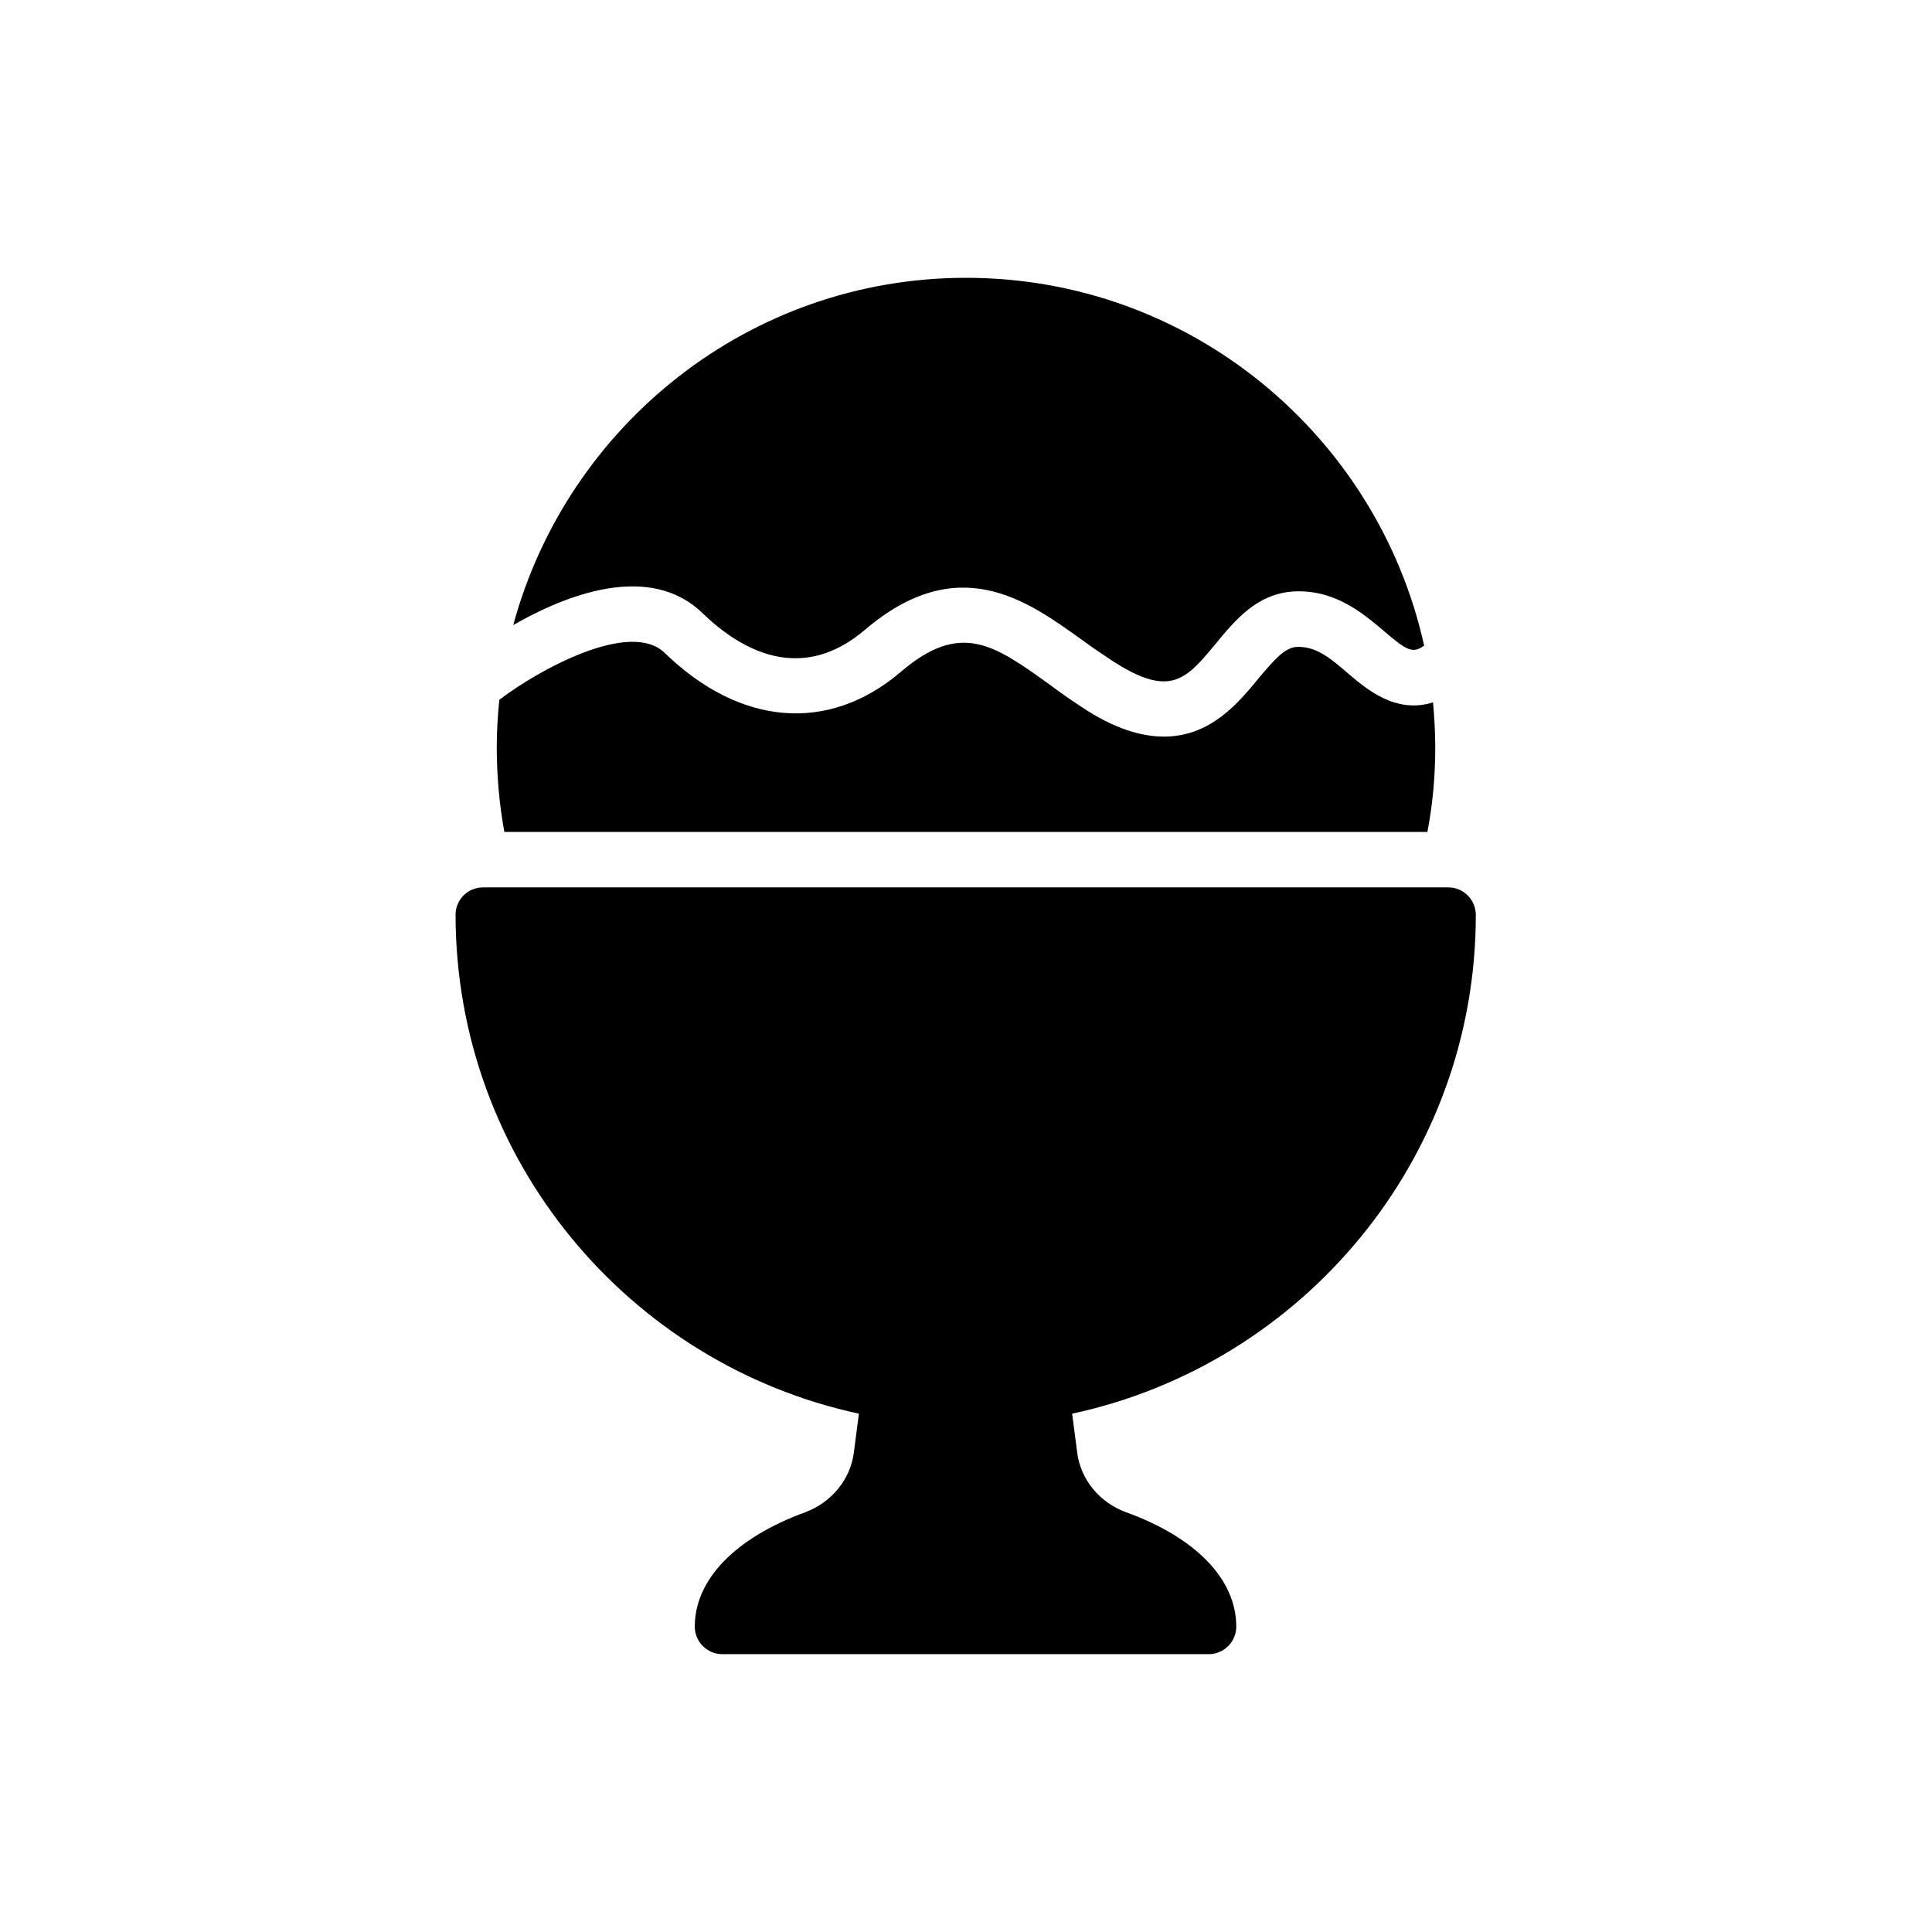
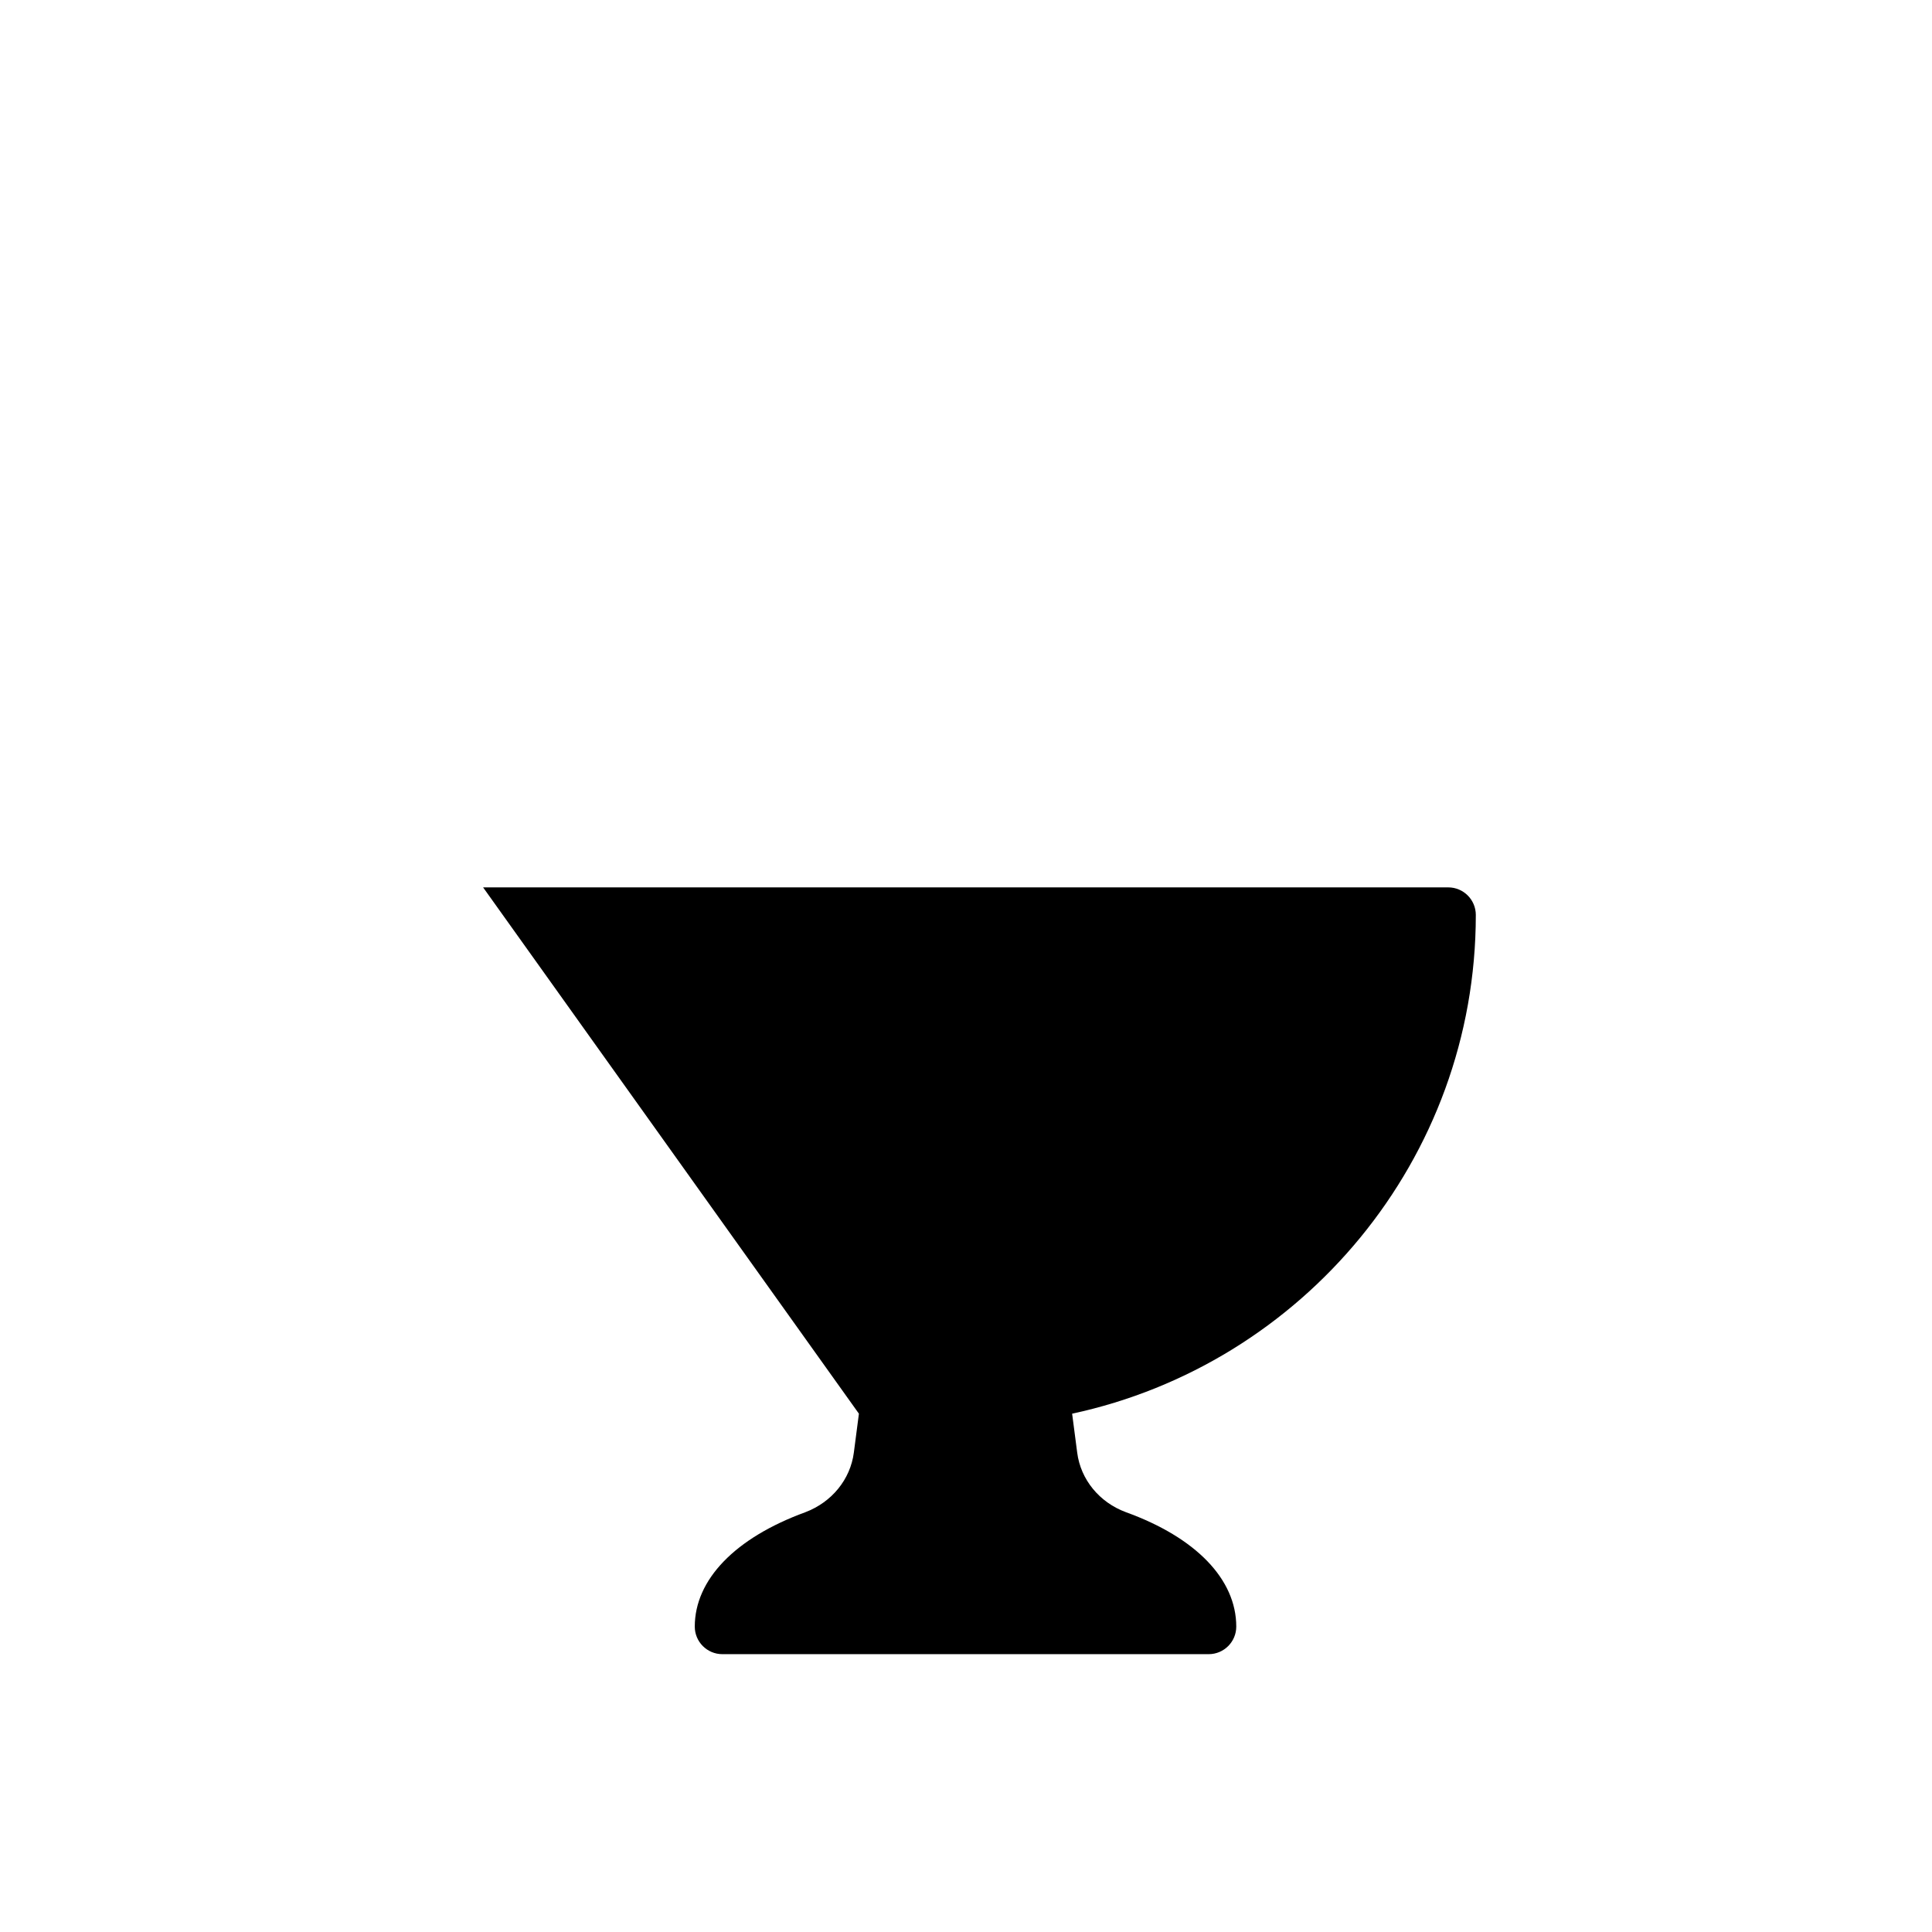
<svg xmlns="http://www.w3.org/2000/svg" fill="#000000" width="800px" height="800px" version="1.1" viewBox="144 144 512 512">
  <g>
-     <path d="m371.62 518.64-1.344 10.328c-0.922 7.055-5.793 13.098-12.848 15.785-18.641 6.801-29.305 17.887-29.305 30.312 0 4.031 3.273 7.305 7.305 7.305h128.89c4.031 0 7.305-3.273 7.305-7.305 0-12.512-10.664-23.594-29.223-30.312-7.055-2.602-12.008-8.648-12.93-15.785l-1.344-10.328c61.043-13.098 106.98-67.344 106.98-132.17 0-4.031-3.273-7.305-7.305-7.305l-255.77 0.004c-4.113 0-7.305 3.273-7.305 7.305 0.082 64.824 45.93 119.07 106.89 132.16z" />
-     <path d="m522.26 364.56c1.426-7.391 2.098-14.863 2.098-22.504 0-4.031-0.25-8.062-0.586-11.922-9.91 3.106-17.551-3.441-22.586-7.727-5.207-4.535-8.734-7.137-13.52-6.969-3.191 0.168-5.961 3.359-10.328 8.566-5.121 6.215-12.512 15.199-24.855 15.199-6.047 0-13.266-2.098-21.914-7.894-2.938-1.93-5.711-3.863-8.398-5.879-14.695-10.578-23.594-16.961-39.465-3.359-19.145 16.289-42.57 14.359-62.641-5.121-9.152-8.734-33.336 4.535-43.746 12.512-0.418 4.199-0.672 8.312-0.672 12.512 0 7.559 0.672 15.199 2.016 22.504h244.6z" />
-     <path d="m330.14 306.46c10.328 9.992 26.199 18.809 43.074 4.449 24.688-20.992 42.824-7.894 57.434 2.602 2.519 1.848 5.207 3.695 7.894 5.457 15.617 10.242 19.816 5.039 27.625-4.367 5.121-6.215 10.914-13.266 20.656-13.855 10.914-0.586 18.391 5.793 23.848 10.41 6.129 5.289 7.727 6.129 10.746 3.945-12.34-55.66-61.965-97.477-121.41-97.477-57.352 0-105.63 39.047-119.99 92.027 14.023-8.062 36.105-16.711 50.129-3.191z" />
+     <path d="m371.62 518.64-1.344 10.328c-0.922 7.055-5.793 13.098-12.848 15.785-18.641 6.801-29.305 17.887-29.305 30.312 0 4.031 3.273 7.305 7.305 7.305h128.89c4.031 0 7.305-3.273 7.305-7.305 0-12.512-10.664-23.594-29.223-30.312-7.055-2.602-12.008-8.648-12.93-15.785l-1.344-10.328c61.043-13.098 106.98-67.344 106.98-132.17 0-4.031-3.273-7.305-7.305-7.305l-255.77 0.004z" />
  </g>
</svg>